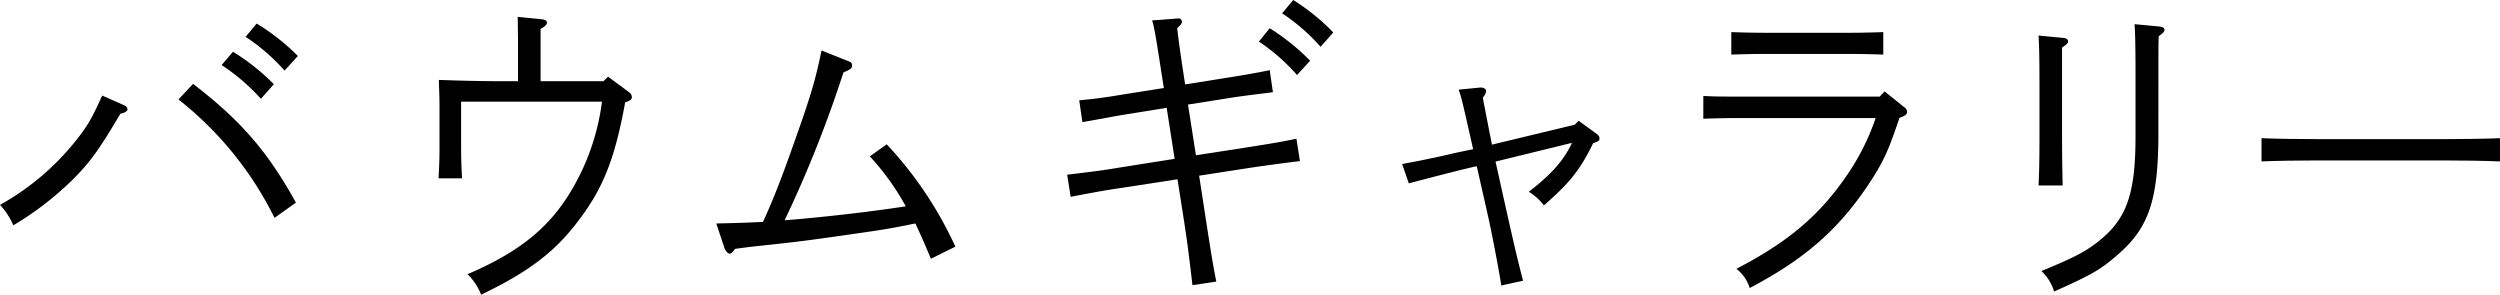
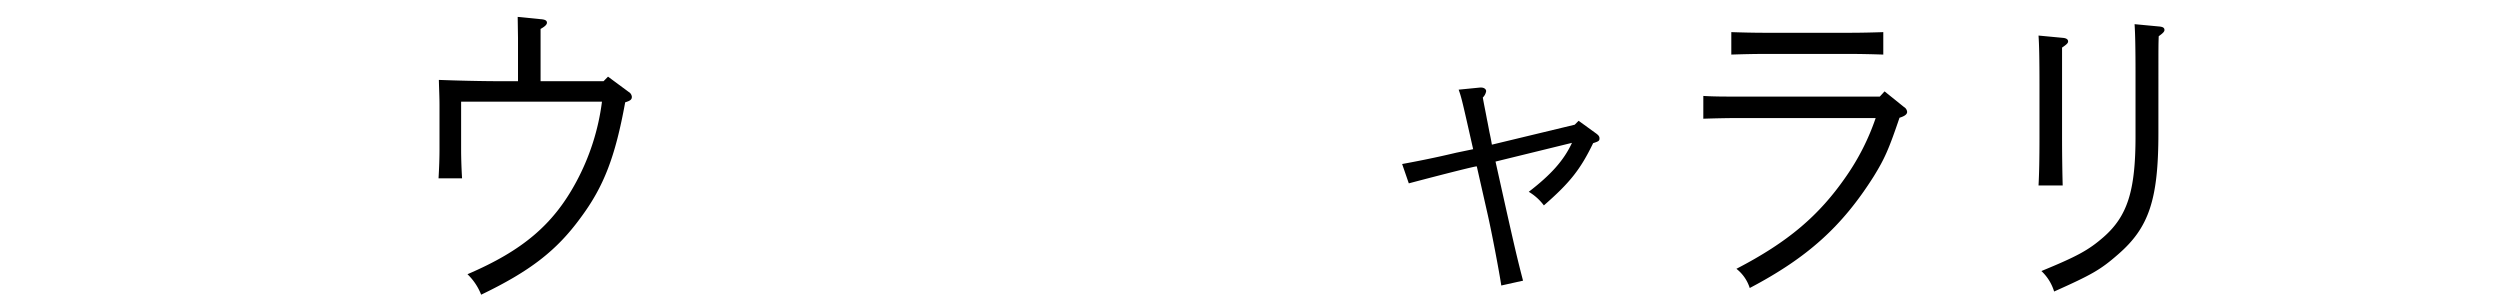
<svg xmlns="http://www.w3.org/2000/svg" width="450" height="53.045" viewBox="0 0 450 53.045">
  <g id="グループ_34" data-name="グループ 34" transform="translate(-650.477 -1237.24)">
-     <path id="パス_39" data-name="パス 39" d="M672.963,1257.308a.864.864,0,0,1,.467.642c0,.35-.467.642-1.284.818-3.856,6.542-5.549,8.878-8.82,12.09a55.977,55.977,0,0,1-10.454,8,12.535,12.535,0,0,0-2.395-3.68,46.094,46.094,0,0,0,13.374-11.214c2.336-2.92,2.979-3.972,5.024-8.468Zm12.266-3.913c8.586,6.6,13.374,12.09,18.514,21.376l-3.855,2.745A61.969,61.969,0,0,0,682.6,1256.2Zm7.184-5.782a39.181,39.181,0,0,1,7.359,5.841l-2.336,2.628a35.872,35.872,0,0,0-7.066-6.074Zm4.263-5.081a39.422,39.422,0,0,1,7.418,5.841L701.7,1251a35.555,35.555,0,0,0-7.009-6.074Z" transform="translate(0 -1.058)" />
    <path id="パス_40" data-name="パス 40" d="M776.668,1252.613l.8-.819,3.72,2.75a1.13,1.13,0,0,1,.572.877c0,.468-.229.7-1.2.994-1.775,9.768-3.835,15.15-8.013,20.765-4.349,5.966-9.157,9.652-17.913,13.863a10.279,10.279,0,0,0-2.461-3.685c9.958-4.27,15.452-8.95,19.573-16.613a41.417,41.417,0,0,0,4.636-14.447H751.028v8.657c0,1.345.057,3.276.171,5.147h-4.235c.114-1.93.172-3.686.172-5.147v-8.073c0-1.286-.058-2.4-.115-4.5,3.091.117,7.5.234,11.447.234h2.8v-7.779l-.058-3.8,4.121.41c.8.059,1.144.234,1.144.643,0,.293-.286.643-1.144,1.112v9.417Z" transform="translate(-17.55 -0.758)" />
-     <path id="パス_41" data-name="パス 41" d="M811.749,1278.39c5.151-.115,6.01-.172,8.414-.286,1.6-3.492,3.148-7.326,5.265-13.335,3.32-9.272,4.177-12.192,5.265-17.514l4.75,1.888c.63.229.744.4.744.8,0,.515-.229.687-1.546,1.259a217.079,217.079,0,0,1-10.588,26.614c7.211-.573,15.968-1.6,21.806-2.518a45.125,45.125,0,0,0-6.467-8.987l3.033-2.175a68.649,68.649,0,0,1,12.362,18.429l-4.407,2.175c-1.259-3.033-1.831-4.292-2.8-6.353-5.093,1.031-5.494,1.087-14.366,2.347-4.865.686-6.582.915-11.332,1.431-2.576.286-3.492.343-6.754.8-.4.572-.687.858-1.03.858-.23,0-.745-.573-.859-.973Z" transform="translate(-32.343 -0.924)" />
-     <path id="パス_42" data-name="パス 42" d="M921.132,1263.782c4.865-.761,6.811-1.111,8.987-1.579l.629,4.034c-2,.234-6.41.819-9.1,1.228l-9.043,1.4.858,5.554c1.316,8.594,1.6,10.289,2.232,13.505l-4.292.643c-.515-4.384-.858-7.483-1.831-13.563l-.859-5.495-10.245,1.578c-3.205.468-5.609.936-8.985,1.579l-.63-3.975c5.265-.644,6.237-.761,9.043-1.228l10.3-1.637-1.431-9.179-7.269,1.169c-1.831.292-5.437.994-7.9,1.4l-.572-3.917c2.29-.234,3.32-.293,7.9-1.052l7.326-1.169c-1.488-9.587-1.717-11.049-2.118-12.16l4.636-.351a.606.606,0,0,1,.745.585c0,.292-.23.584-.858,1.169.342,2.864.629,4.911,1.431,10.113l7.326-1.169c2-.292,6.41-1.052,7.9-1.4l.573,3.976c-4.751.584-6.467.819-7.9,1.053l-7.383,1.169,1.43,9.12Zm4.178-21.455a38.745,38.745,0,0,1,7.269,5.846l-2.347,2.573a34.72,34.72,0,0,0-6.868-6.022Zm4.236-5.087a38.494,38.494,0,0,1,7.211,5.847l-2.29,2.572a34.963,34.963,0,0,0-6.925-6.022Z" transform="translate(-46.286)" />
    <path id="パス_43" data-name="パス 43" d="M981.484,1277.733c1.414,6.255,1.9,8.431,2.992,12.62l-3.916.87c-.381-2.557-1.741-9.684-2.448-12.785l-1.958-8.65h-.109c-.272,0-4.3.98-12.131,3.047l-1.2-3.482c5.984-1.088,9.575-2.013,9.9-2.067l2.883-.6c-1.958-8.651-2.067-9.194-2.611-10.717l3.862-.381h.163c.6,0,.925.326.925.653a2.052,2.052,0,0,1-.6,1.143c.218,1.306.435,2.23.762,4.025.055.218.218,1.089.435,2.231.109.49.272,1.251.435,2.23l14.906-3.59.707-.707,3.155,2.285c.436.326.6.543.6.87,0,.435-.108.543-1.142.87-2.285,4.733-4.189,7.127-8.867,11.206a9.324,9.324,0,0,0-2.72-2.448c4.025-3.1,6.311-5.657,7.779-8.813l-13.763,3.372Z" transform="translate(-59.852 -2.591)" />
    <path id="パス_44" data-name="パス 44" d="M1028.955,1255.951c1.775.118,4.006.118,5.723.118h26.041l.859-.938,3.491,2.813a1.132,1.132,0,0,1,.572.879c0,.41-.4.762-1.374,1.054-1.946,5.744-2.69,7.385-4.636,10.549-5.666,8.967-11.848,14.593-22.322,20.1a7.1,7.1,0,0,0-2.4-3.457c9.271-4.806,14.88-9.552,19.8-16.7a42.071,42.071,0,0,0,5.265-10.432h-25.3c-1.545,0-4.064.059-5.723.117Zm32.393-7.442c-1.6-.059-4.063-.117-5.723-.117h-15.911c-1.659,0-4.064.058-5.723.117v-4.044c1.659.059,4.064.117,5.723.117h15.911c1.66,0,4.12-.058,5.723-.117Z" transform="translate(-71.879 -1.444)" />
    <path id="パス_45" data-name="パス 45" d="M1105.651,1263.168c0,2.985.057,6.615.115,8.547h-4.35c.114-2.049.171-4.742.171-8.547v-9.6c0-4.683-.057-7.2-.171-8.84l4.35.41c.687.058.972.292.972.643,0,.293-.229.527-1.087,1.112Zm17.342-.878c0,12-1.718,17.036-7.269,21.836-3.148,2.752-4.693,3.63-11.5,6.675a8.386,8.386,0,0,0-2.289-3.688c6.41-2.635,8.47-3.747,11.16-6.089,4.349-3.8,5.78-8.372,5.78-18.149v-11.415c0-4.449-.057-7.142-.171-8.782l4.349.41c.745.058,1.03.234,1.03.644,0,.292-.286.585-1.03,1.111-.057,1.464-.057,1.991-.057,6.616Z" transform="translate(-84.004 -1.087)" />
-     <path id="パス_46" data-name="パス 46" d="M1197.846,1271.82c-2.69-.114-7.211-.172-10.244-.172h-22.435c-2.8,0-7.784.057-10.245.172v-4.178c2.347.115,7.326.171,10.245.171H1187.6c3.148,0,7.727-.057,10.244-.171Z" transform="translate(-97.369 -5.529)" />
  </g>
</svg>